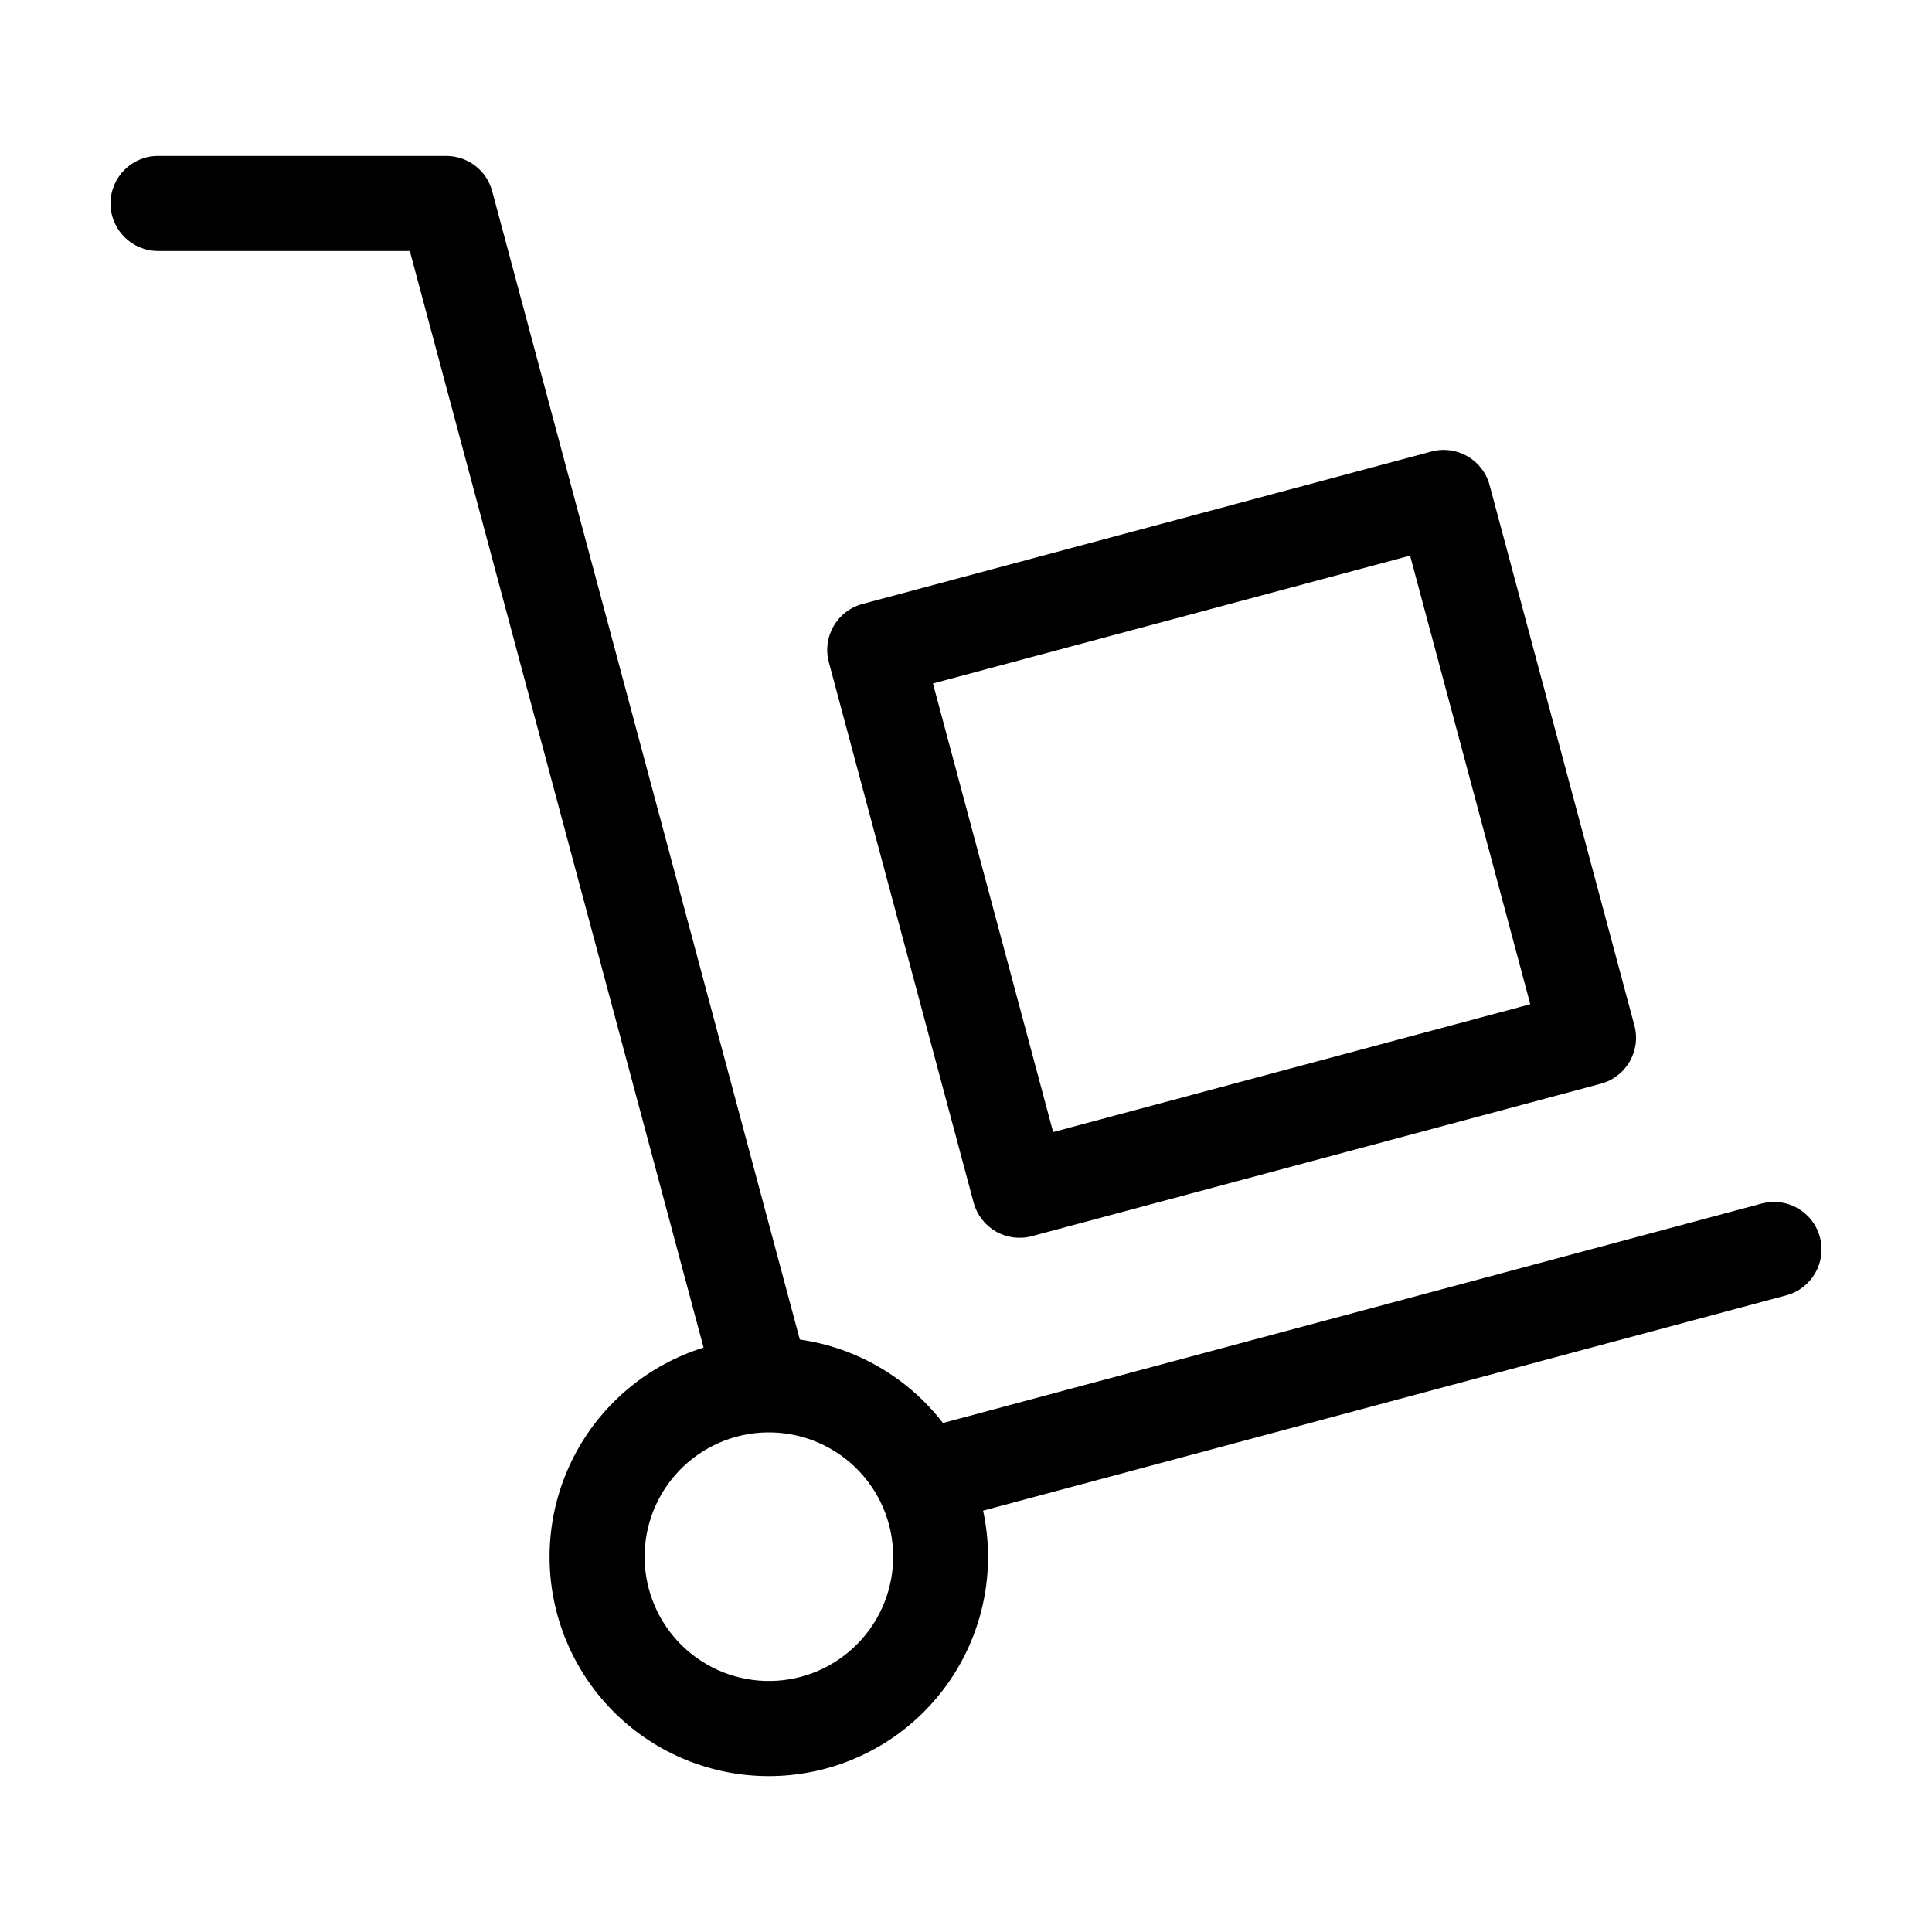
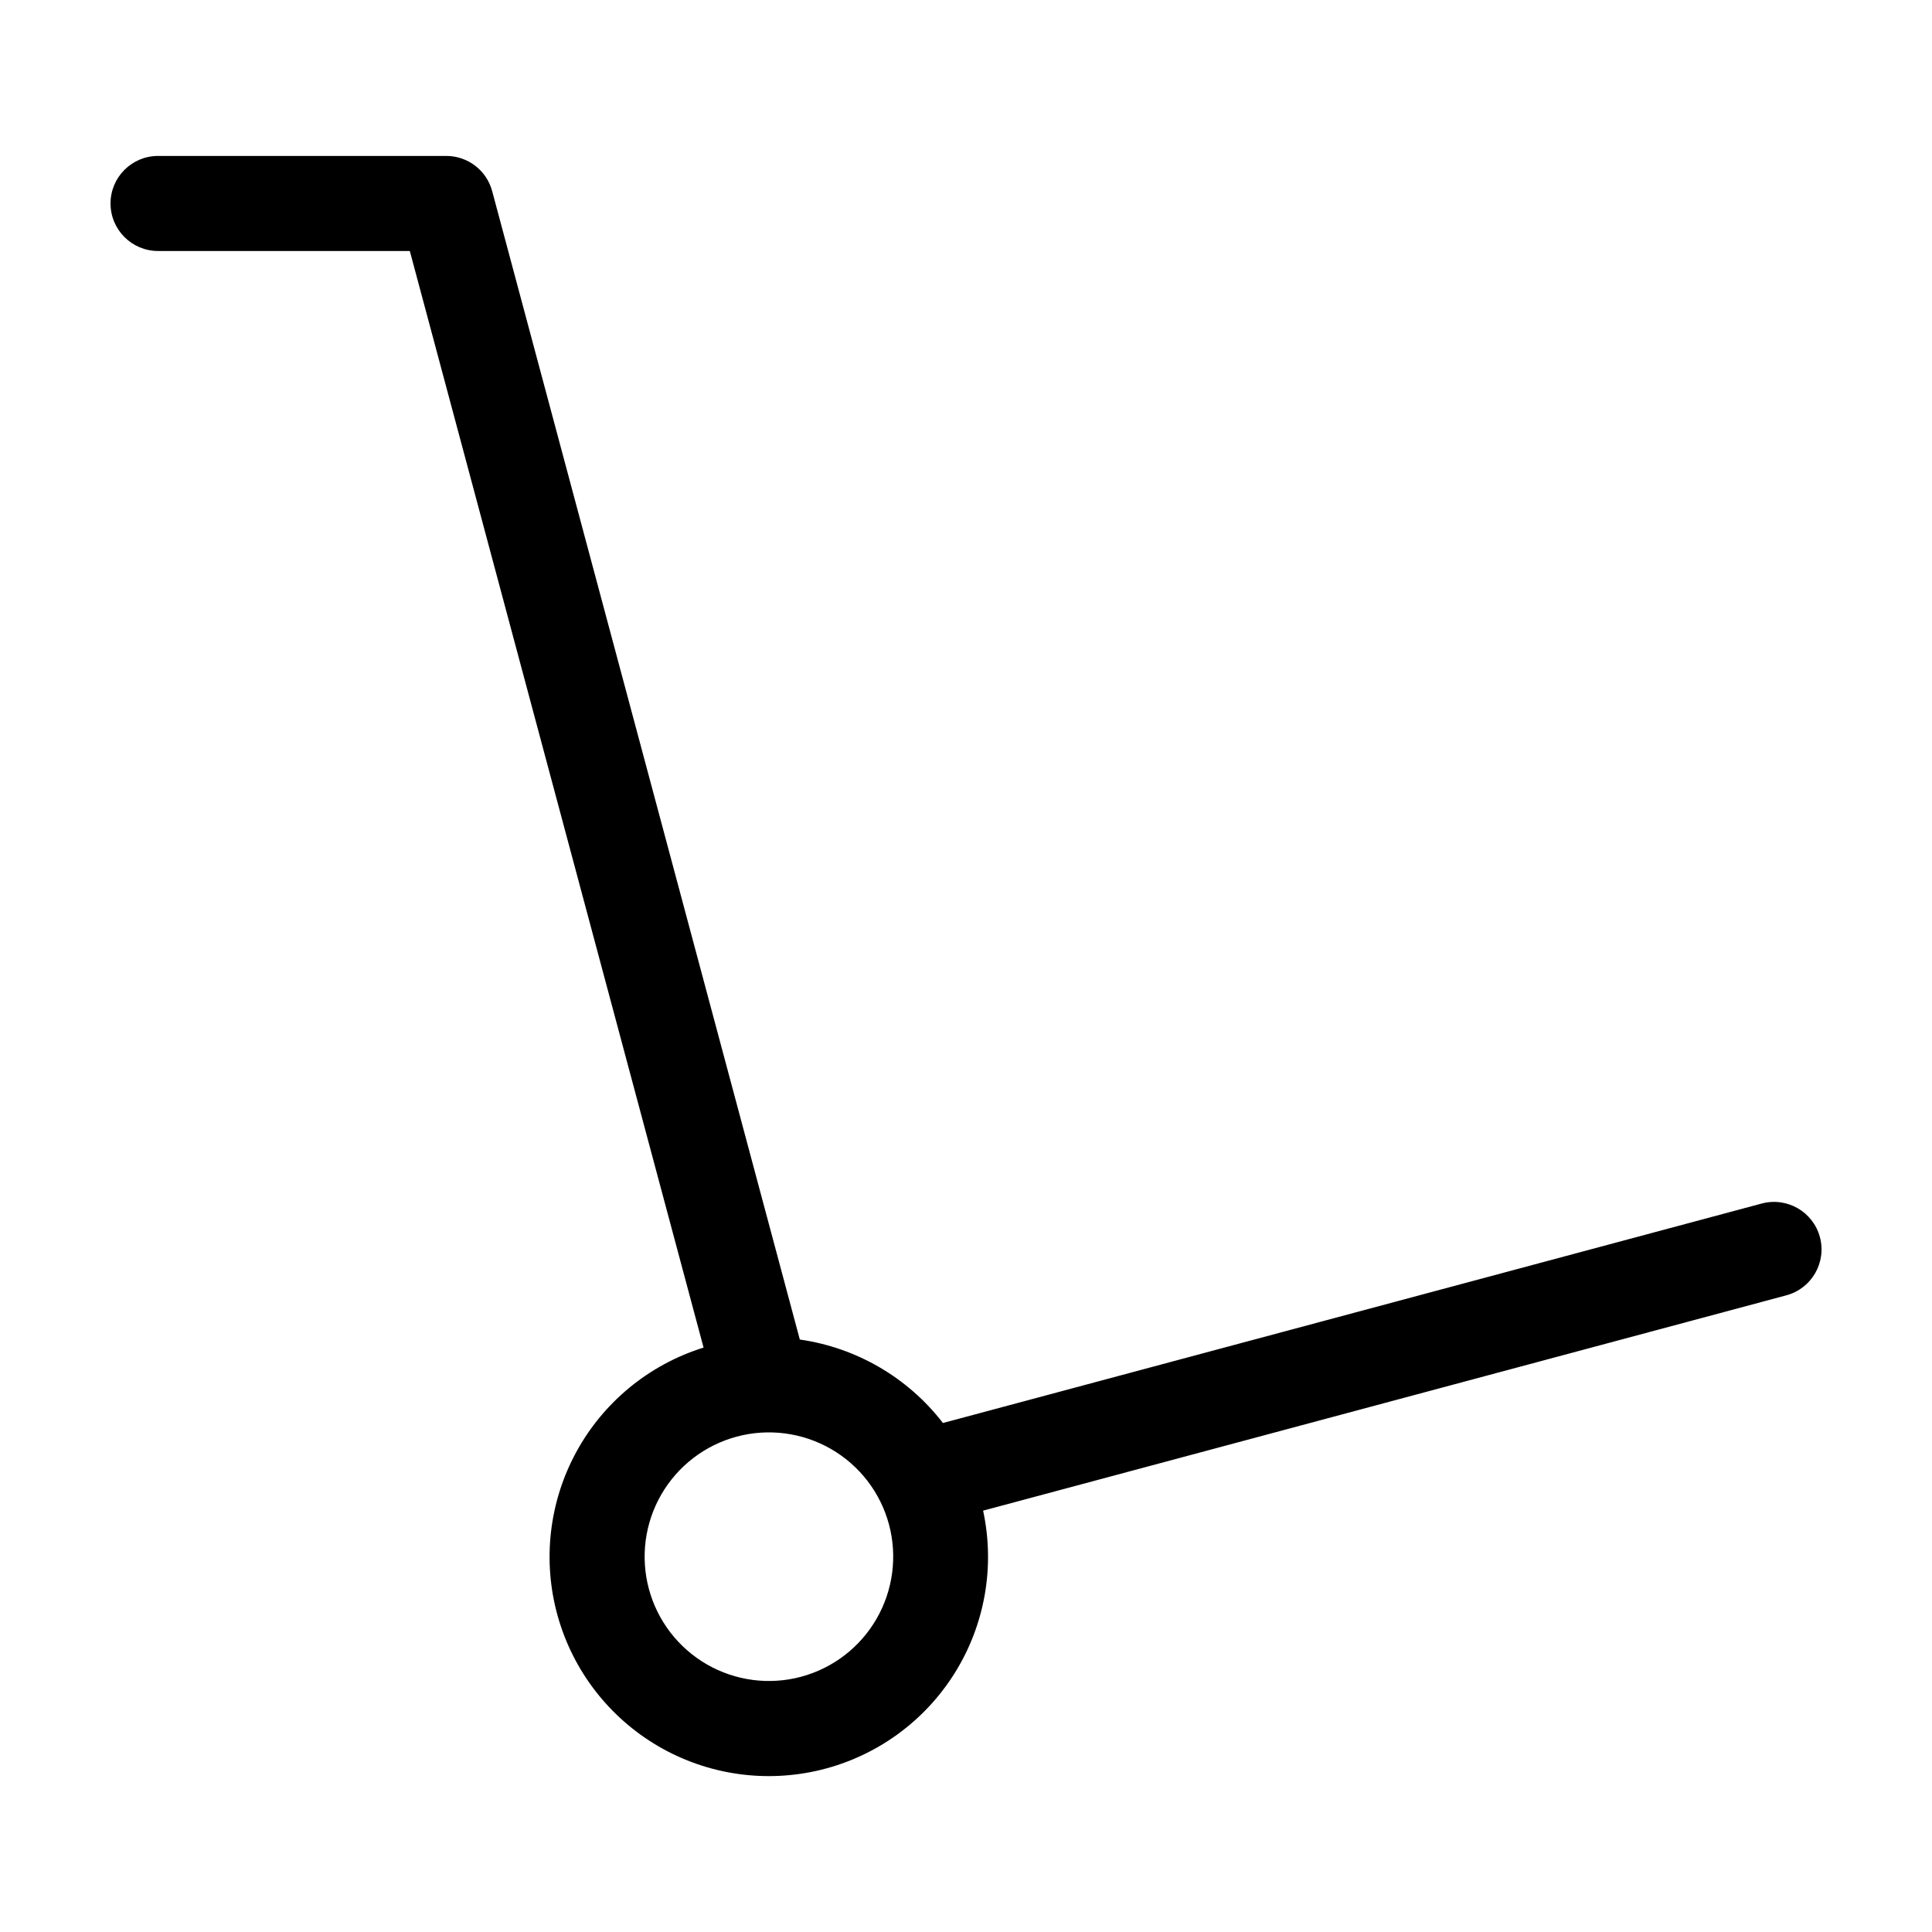
<svg xmlns="http://www.w3.org/2000/svg" fill="#000000" width="800px" height="800px" version="1.1" viewBox="144 144 512 512">
  <g>
-     <path d="m610.86 462.95-216.97 58.16c-9.281-12.031-22.887-19.965-37.93-22.121l-81.527-304.33c-1.477-5.508-6.465-9.336-12.168-9.336h-76.375c-6.957 0-12.598 5.637-12.598 12.594 0 6.957 5.641 12.598 12.598 12.598h66.715l77.848 290.61c-14.426 4.496-26.527 14.43-33.75 27.703-7.219 13.27-8.984 28.832-4.922 43.383 4.062 14.555 13.637 26.949 26.684 34.562 13.051 7.613 28.555 9.84 43.219 6.215 14.668-3.625 27.344-12.824 35.344-25.641s10.691-28.242 7.504-43.012l212.86-57.059c6.719-1.801 10.703-8.711 8.902-15.426-1.801-6.719-8.711-10.707-15.426-8.902zm-254.57 125.41c-8.441 2.258-17.43 1.074-24.996-3.293-7.566-4.371-13.086-11.566-15.348-20.004-2.258-8.438-1.074-17.43 3.293-24.996 4.371-7.566 11.562-13.086 20.004-15.348 8.438-2.262 17.43-1.074 24.996 3.293 7.566 4.367 13.086 11.562 15.348 20.004 2.25 8.438 1.062 17.426-3.305 24.988-4.367 7.566-11.559 13.086-19.992 15.355z" />
-     <path d="m407.89 470.34c2.894 1.668 6.332 2.121 9.559 1.258l150.78-40.402c6.719-1.801 10.707-8.707 8.906-15.426l-38.371-143.2c-1.801-6.723-8.707-10.707-15.43-8.91l-150.78 40.402c-6.715 1.801-10.703 8.707-8.902 15.426l38.371 143.21c0.863 3.227 2.977 5.977 5.867 7.648zm109.8-179.09 31.852 118.88-126.45 33.879-31.852-118.88z" />
+     <path d="m610.86 462.95-216.97 58.16c-9.281-12.031-22.887-19.965-37.93-22.121l-81.527-304.33c-1.477-5.508-6.465-9.336-12.168-9.336h-76.375c-6.957 0-12.598 5.637-12.598 12.594 0 6.957 5.641 12.598 12.598 12.598h66.715l77.848 290.61c-14.426 4.496-26.527 14.43-33.75 27.703-7.219 13.27-8.984 28.832-4.922 43.383 4.062 14.555 13.637 26.949 26.684 34.562 13.051 7.613 28.555 9.84 43.219 6.215 14.668-3.625 27.344-12.824 35.344-25.641s10.691-28.242 7.504-43.012l212.86-57.059c6.719-1.801 10.703-8.711 8.902-15.426-1.801-6.719-8.711-10.707-15.426-8.902m-254.57 125.41c-8.441 2.258-17.43 1.074-24.996-3.293-7.566-4.371-13.086-11.566-15.348-20.004-2.258-8.438-1.074-17.43 3.293-24.996 4.371-7.566 11.562-13.086 20.004-15.348 8.438-2.262 17.43-1.074 24.996 3.293 7.566 4.367 13.086 11.562 15.348 20.004 2.25 8.438 1.062 17.426-3.305 24.988-4.367 7.566-11.559 13.086-19.992 15.355z" />
  </g>
</svg>